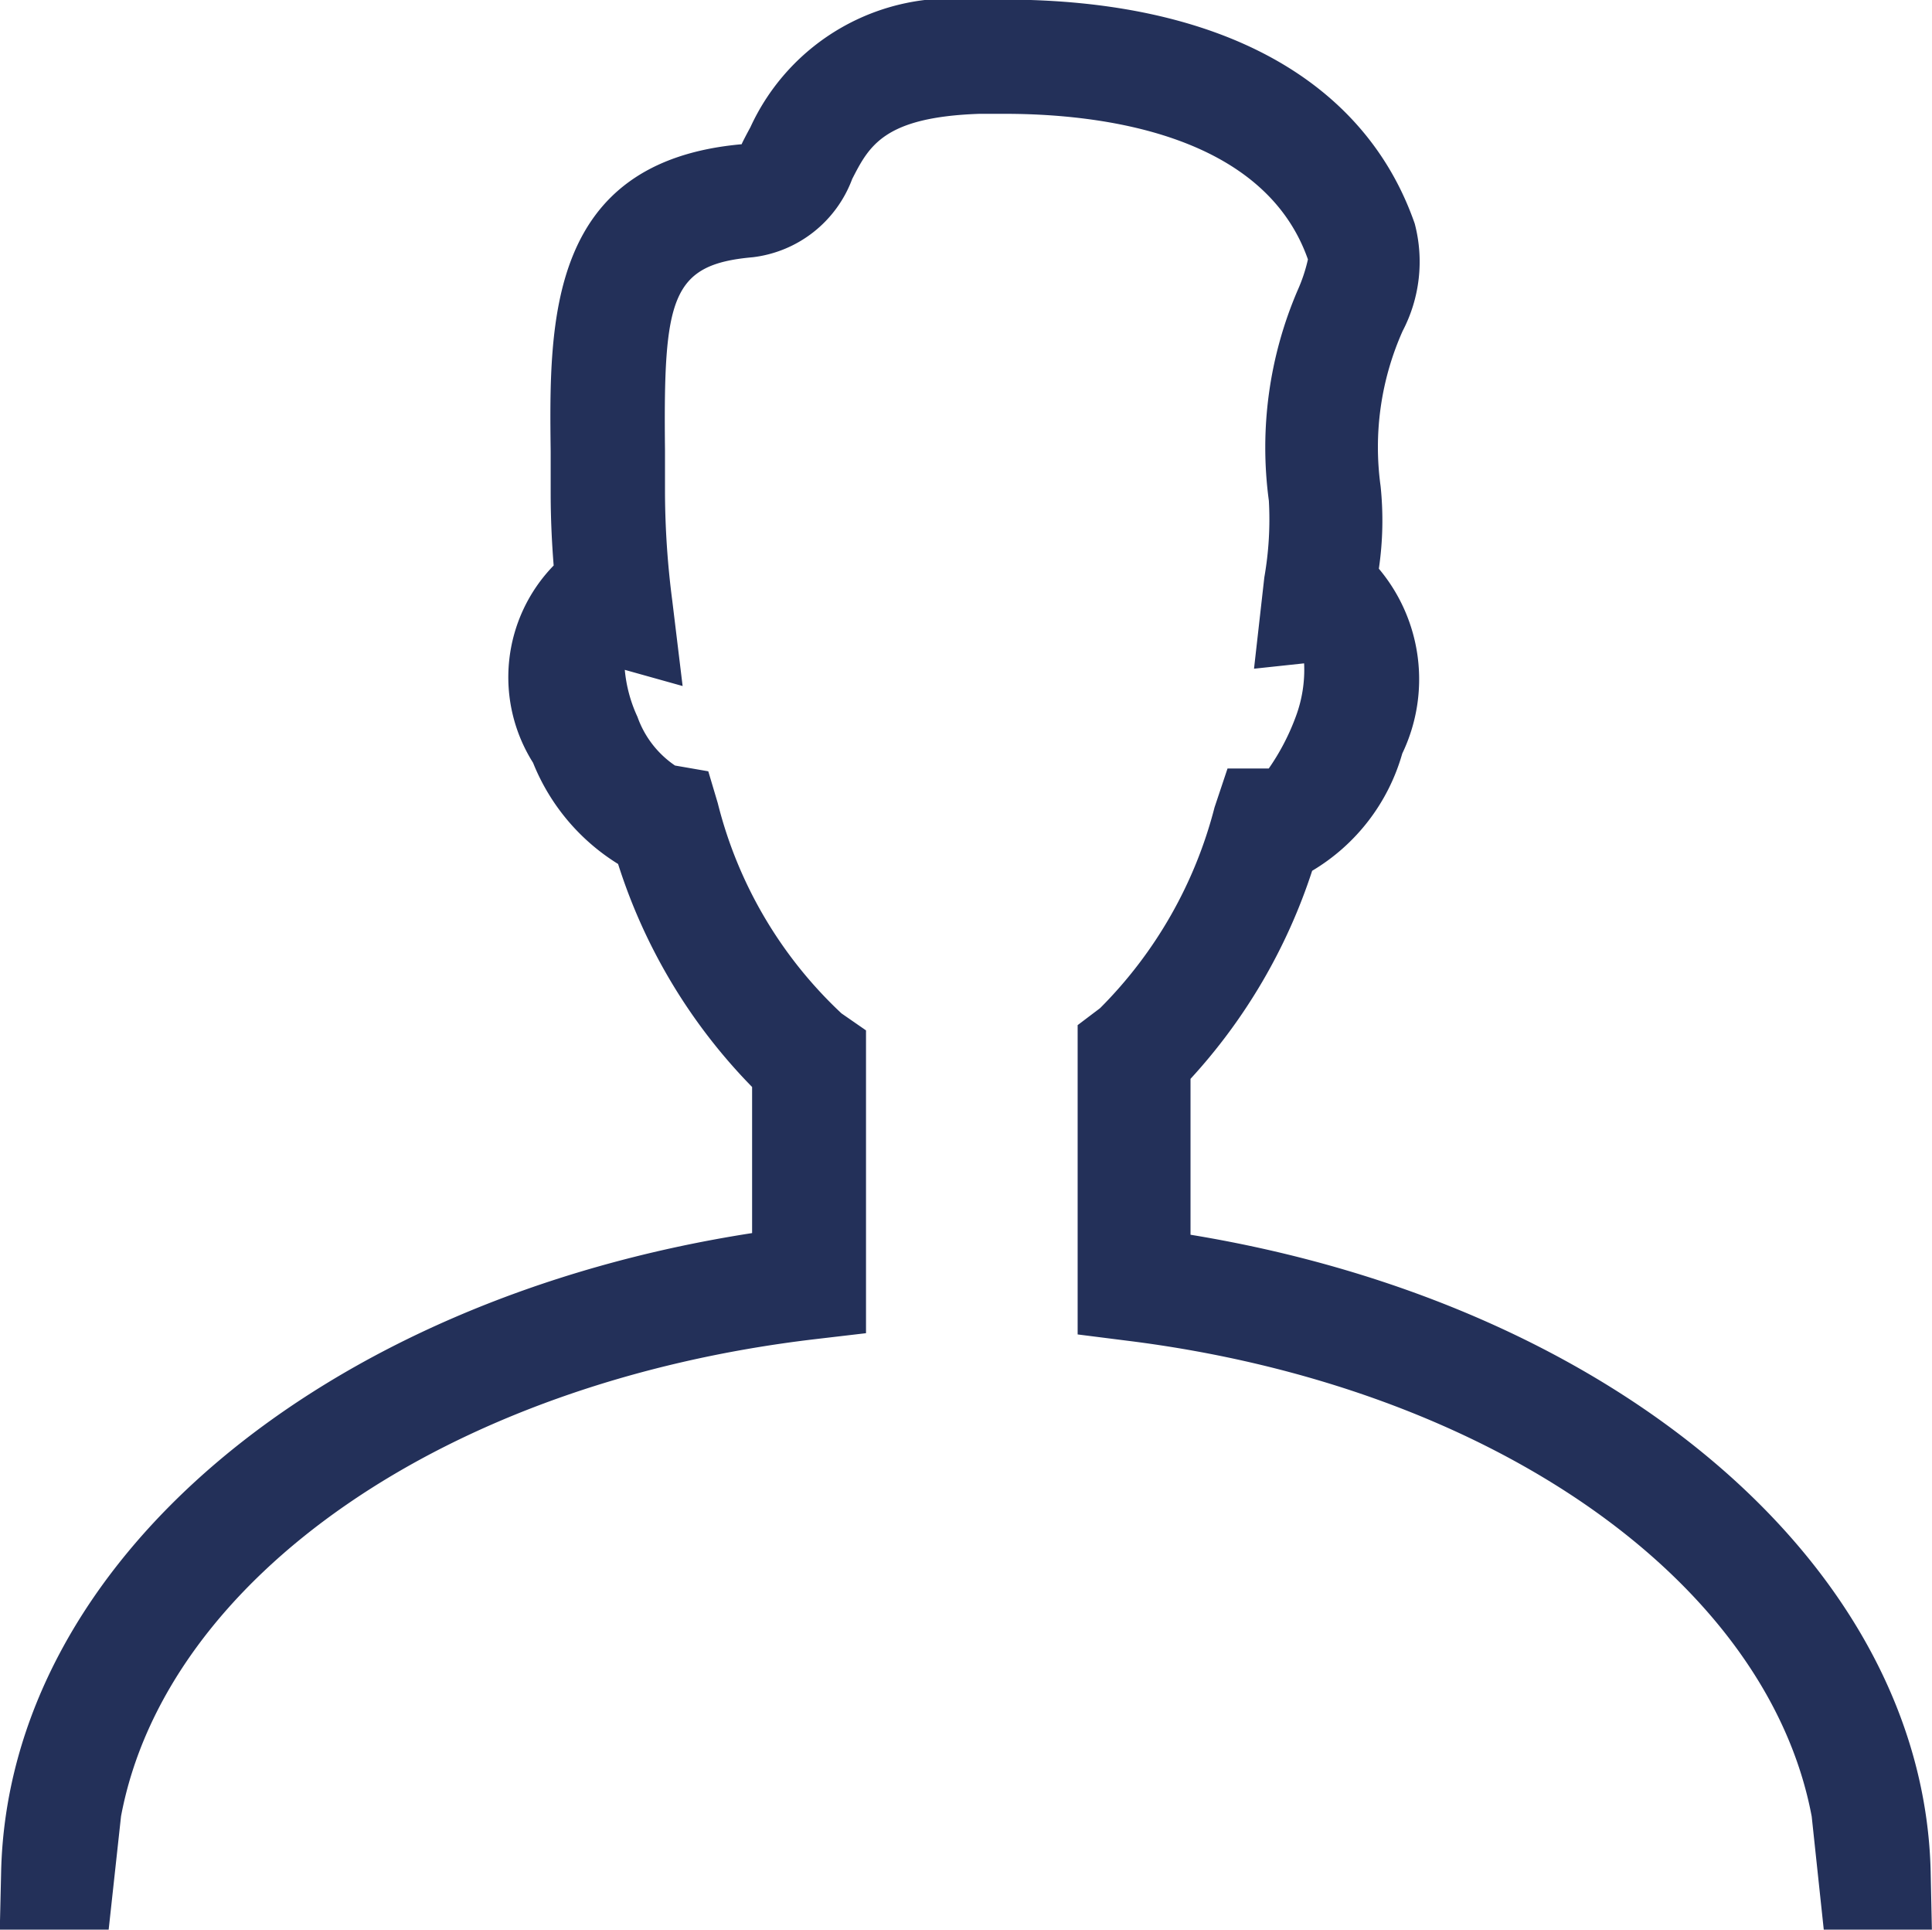
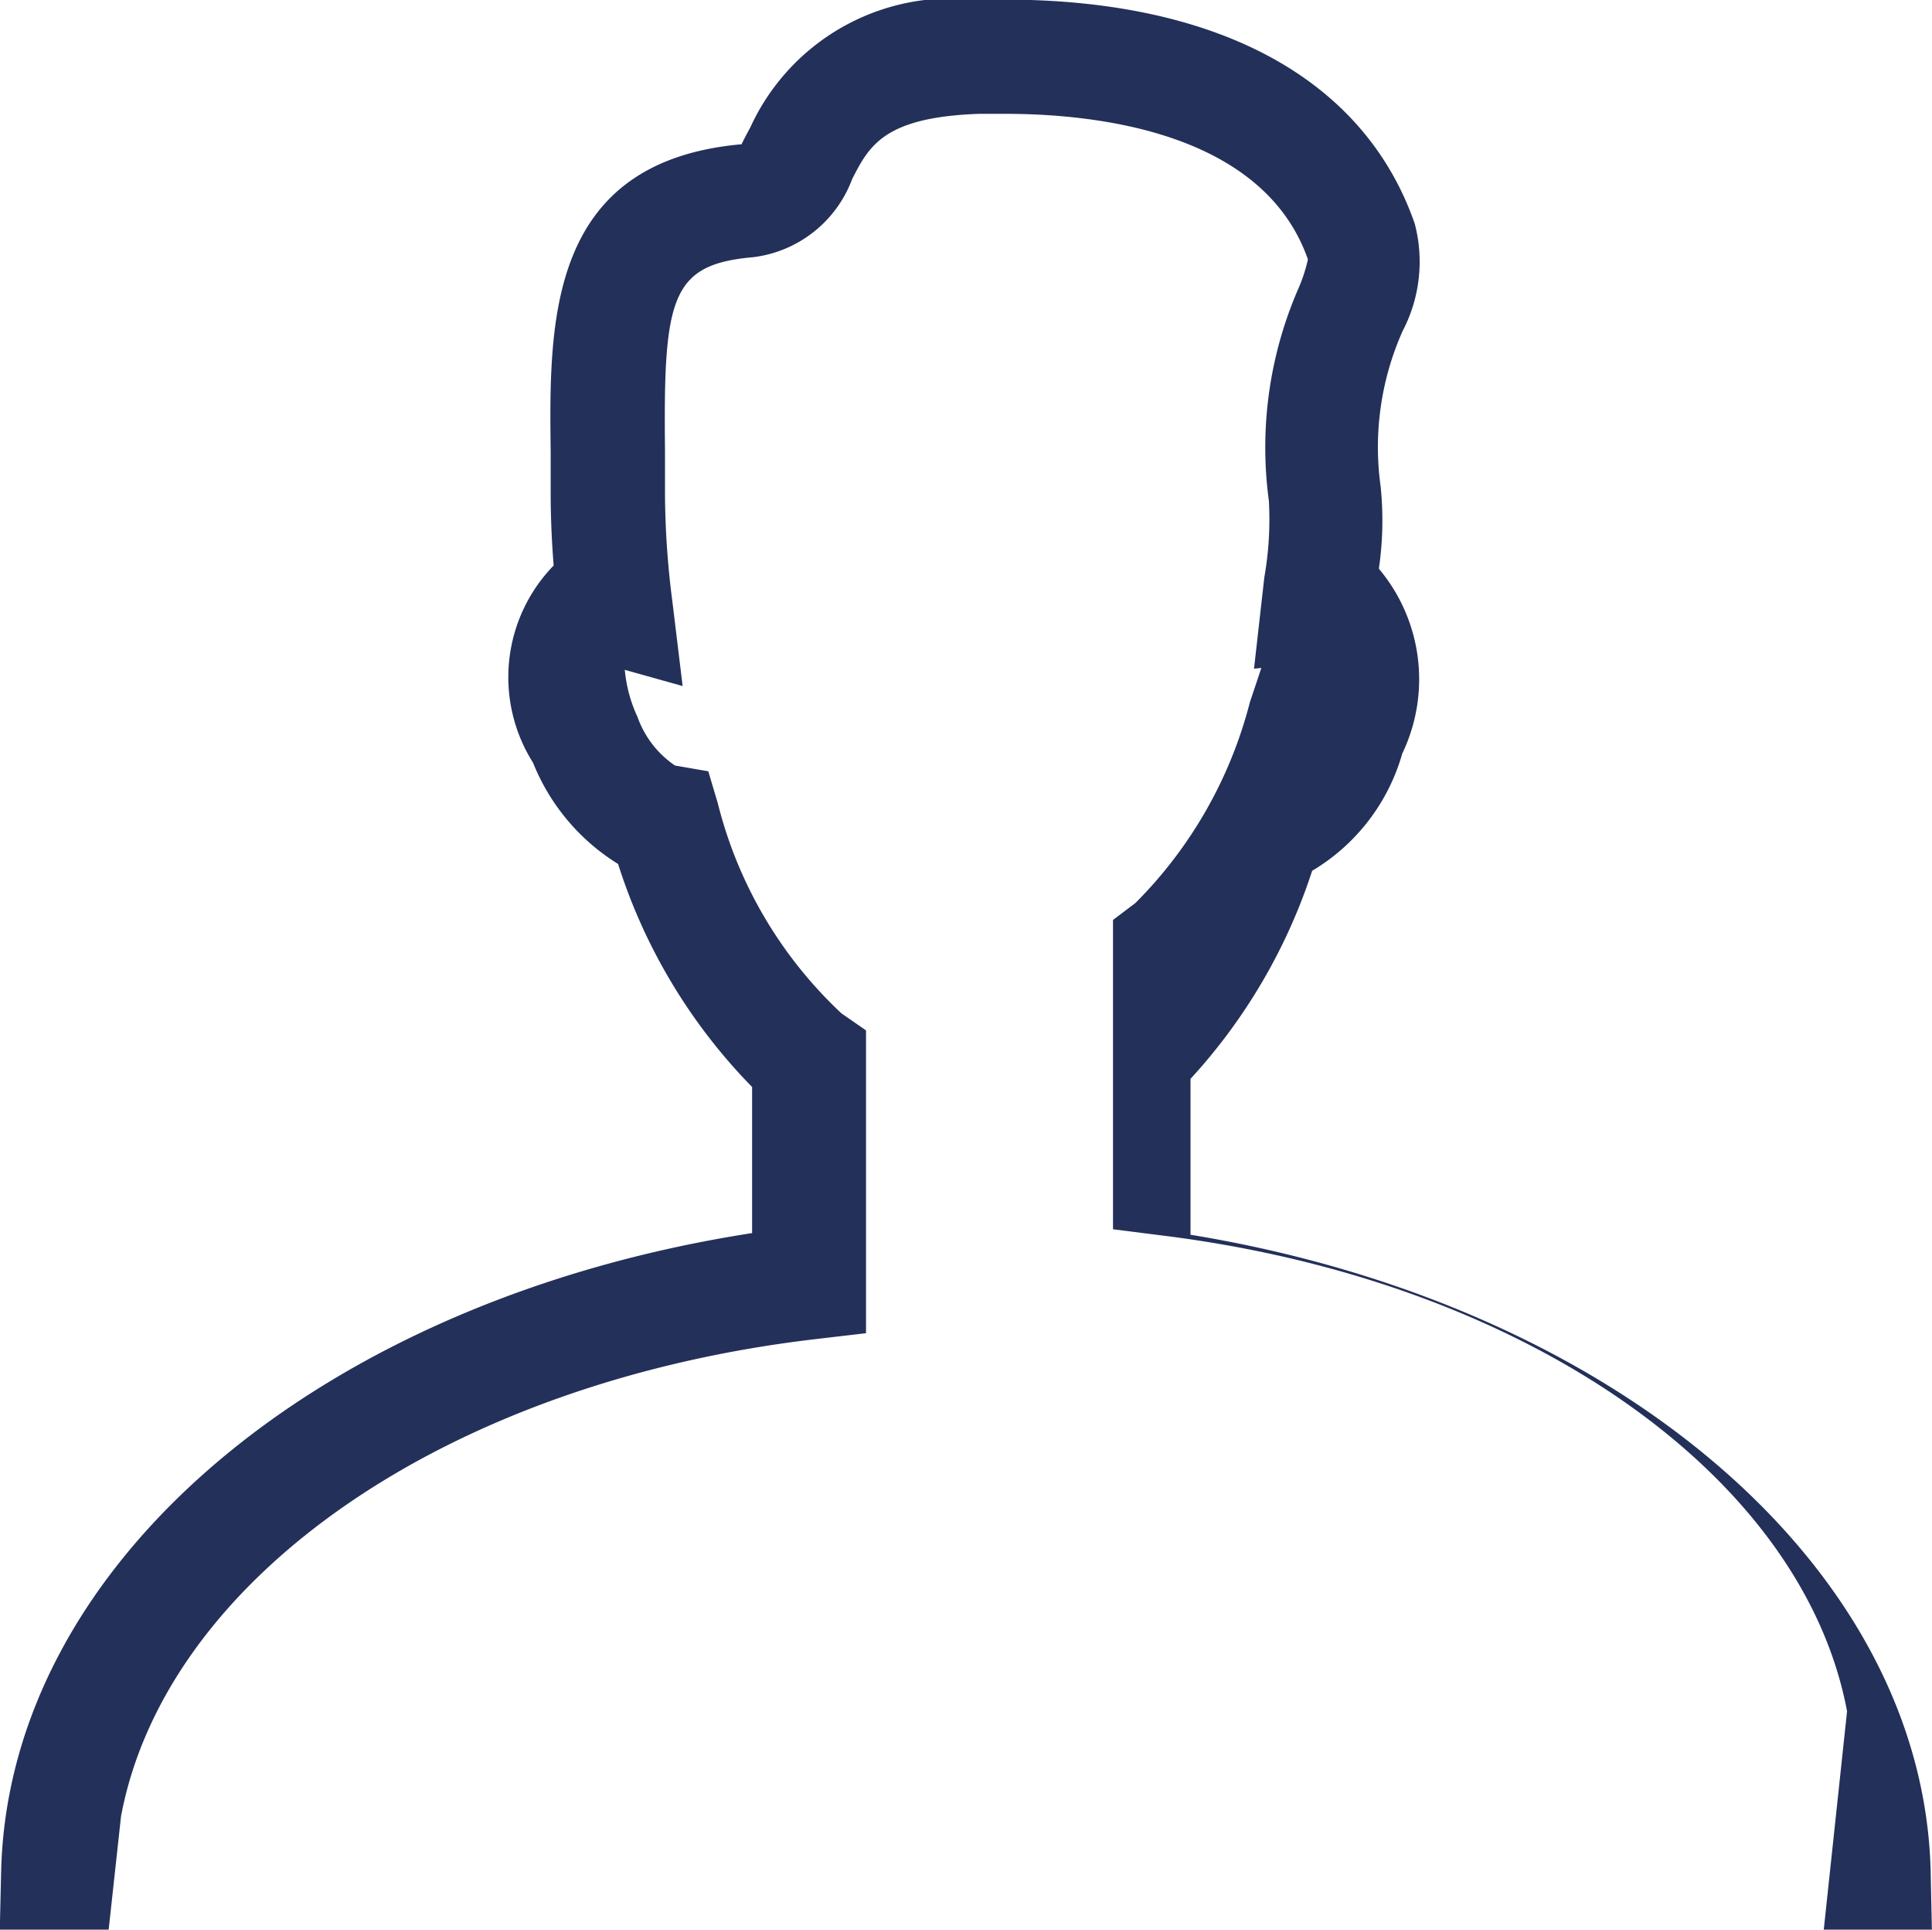
<svg xmlns="http://www.w3.org/2000/svg" id="Group_84" data-name="Group 84" width="18.742" height="18.716" viewBox="0 0 18.742 18.716">
  <g id="Group_112" data-name="Group 112" transform="translate(0 0)">
-     <path id="Path_193" data-name="Path 193" d="M22.012,24.206h1.049l-.012-.564c-.07-2.958-3.059-5.5-7.18-6.176V15.954a5.5,5.5,0,0,0,1.18-2.018,1.938,1.938,0,0,0,.874-1.137,1.666,1.666,0,0,0-.227-1.793,3.212,3.212,0,0,0,.017-.8A2.763,2.763,0,0,1,17.927,8.7a1.45,1.45,0,0,0,.117-1.041c-.487-1.4-1.9-2.173-3.983-2.173l-.292,0A2.143,2.143,0,0,0,11.6,6.723c-.037.068-.085.16-.085.166-1.885.168-1.868,1.728-1.853,2.98l0,.406c0,.226.01.461.029.7a1.554,1.554,0,0,0-.2,1.913,2.052,2.052,0,0,0,.825.982,5.444,5.444,0,0,0,1.3,2.163V17.45c-4.181.648-7.215,3.2-7.285,6.193l-.013.564H5.374l.12-1.1c.432-2.306,3.148-4.208,6.741-4.629l.486-.057V15.484l-.238-.165a4.18,4.18,0,0,1-1.2-2.039l-.092-.309-.323-.056a.955.955,0,0,1-.364-.472,1.378,1.378,0,0,1-.123-.456l.561.157-.1-.825a8.331,8.331,0,0,1-.071-1.046l0-.418c-.016-1.476.056-1.8.852-1.87a1.178,1.178,0,0,0,.964-.759c.165-.322.309-.6,1.233-.632l.25,0c.913,0,2.508.187,2.938,1.412a1.579,1.579,0,0,1-.1.3,3.859,3.859,0,0,0-.279,2.041,3.248,3.248,0,0,1-.044.743l-.1.886.486-.052a1.3,1.3,0,0,1-.082.52,2.22,2.22,0,0,1-.261.5h-.4l-.126.377a4.251,4.251,0,0,1-1.11,1.947l-.218.165v3l.482.061c3.536.44,6.211,2.336,6.639,4.614Z" transform="translate(-4.32 -5.49)" fill="#233059" />
+     <path id="Path_193" data-name="Path 193" d="M22.012,24.206h1.049l-.012-.564c-.07-2.958-3.059-5.5-7.18-6.176V15.954a5.5,5.5,0,0,0,1.18-2.018,1.938,1.938,0,0,0,.874-1.137,1.666,1.666,0,0,0-.227-1.793,3.212,3.212,0,0,0,.017-.8A2.763,2.763,0,0,1,17.927,8.7a1.45,1.45,0,0,0,.117-1.041c-.487-1.4-1.9-2.173-3.983-2.173l-.292,0A2.143,2.143,0,0,0,11.6,6.723c-.037.068-.085.16-.085.166-1.885.168-1.868,1.728-1.853,2.98l0,.406c0,.226.01.461.029.7a1.554,1.554,0,0,0-.2,1.913,2.052,2.052,0,0,0,.825.982,5.444,5.444,0,0,0,1.3,2.163V17.45c-4.181.648-7.215,3.2-7.285,6.193l-.013.564H5.374l.12-1.1c.432-2.306,3.148-4.208,6.741-4.629l.486-.057V15.484l-.238-.165a4.18,4.18,0,0,1-1.2-2.039l-.092-.309-.323-.056a.955.955,0,0,1-.364-.472,1.378,1.378,0,0,1-.123-.456l.561.157-.1-.825a8.331,8.331,0,0,1-.071-1.046l0-.418c-.016-1.476.056-1.8.852-1.87a1.178,1.178,0,0,0,.964-.759c.165-.322.309-.6,1.233-.632l.25,0c.913,0,2.508.187,2.938,1.412a1.579,1.579,0,0,1-.1.3,3.859,3.859,0,0,0-.279,2.041,3.248,3.248,0,0,1-.044.743l-.1.886.486-.052h-.4l-.126.377a4.251,4.251,0,0,1-1.11,1.947l-.218.165v3l.482.061c3.536.44,6.211,2.336,6.639,4.614Z" transform="translate(-4.32 -5.49)" fill="#233059" />
  </g>
</svg>